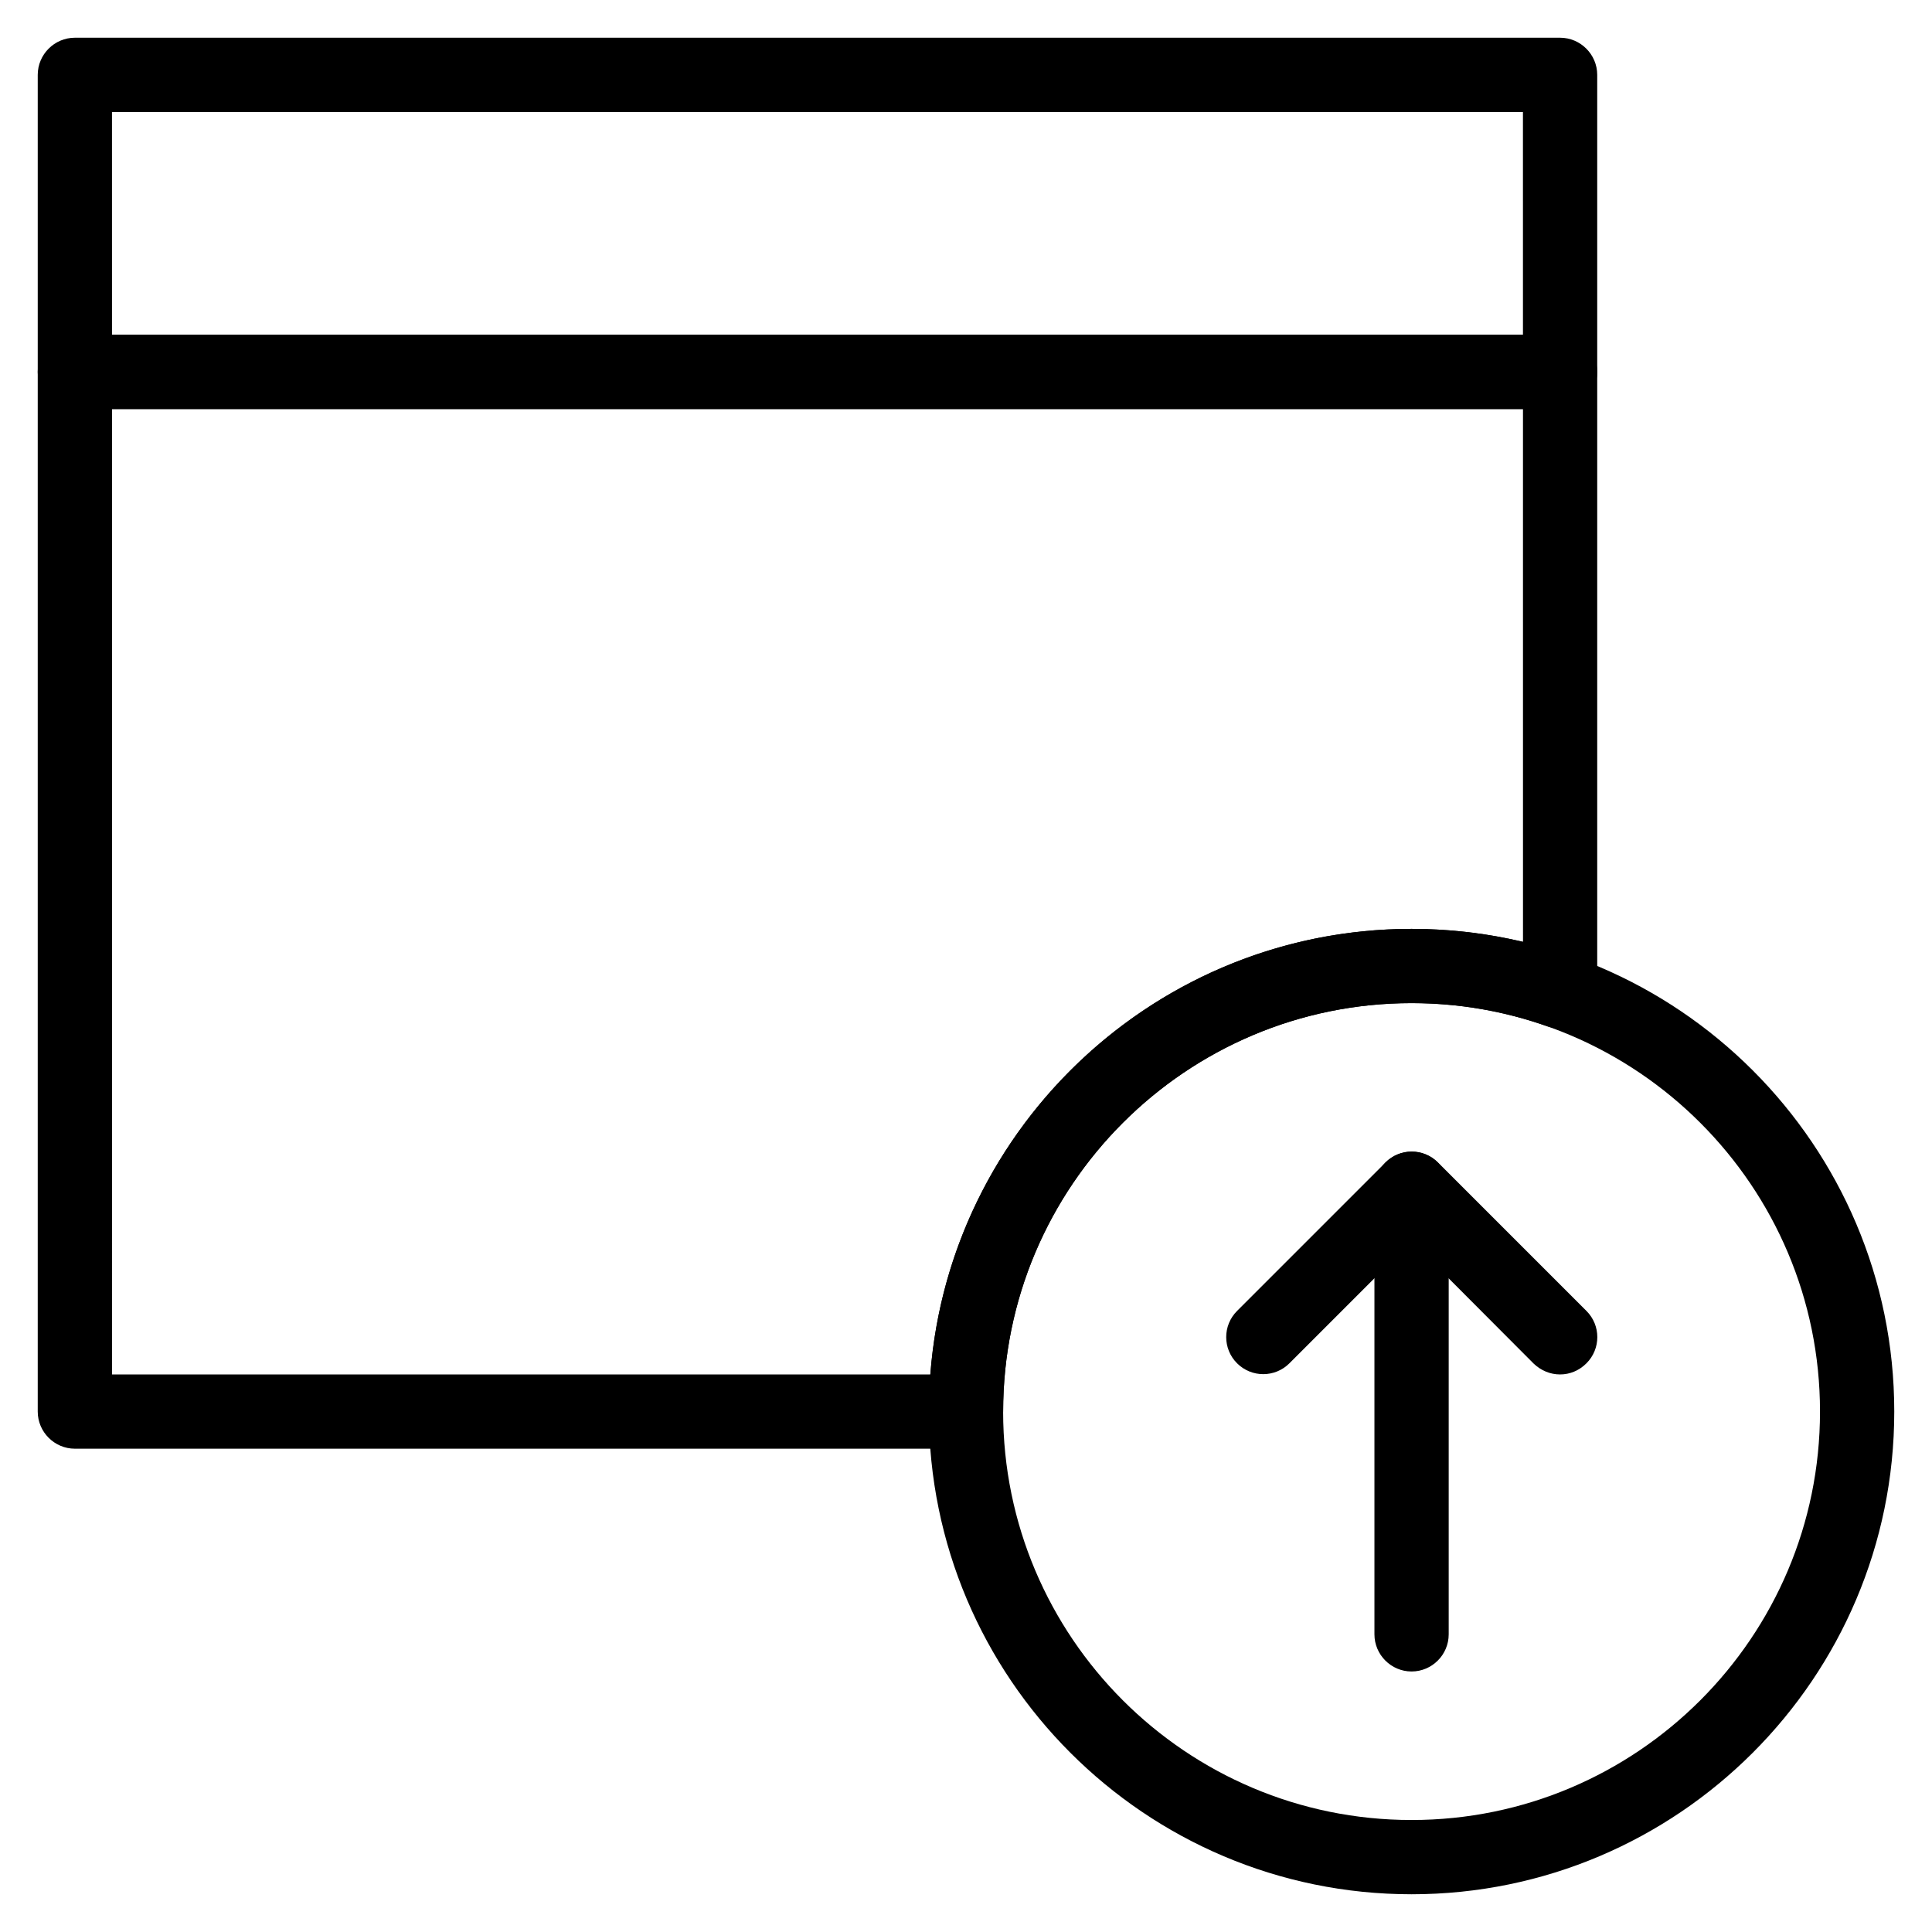
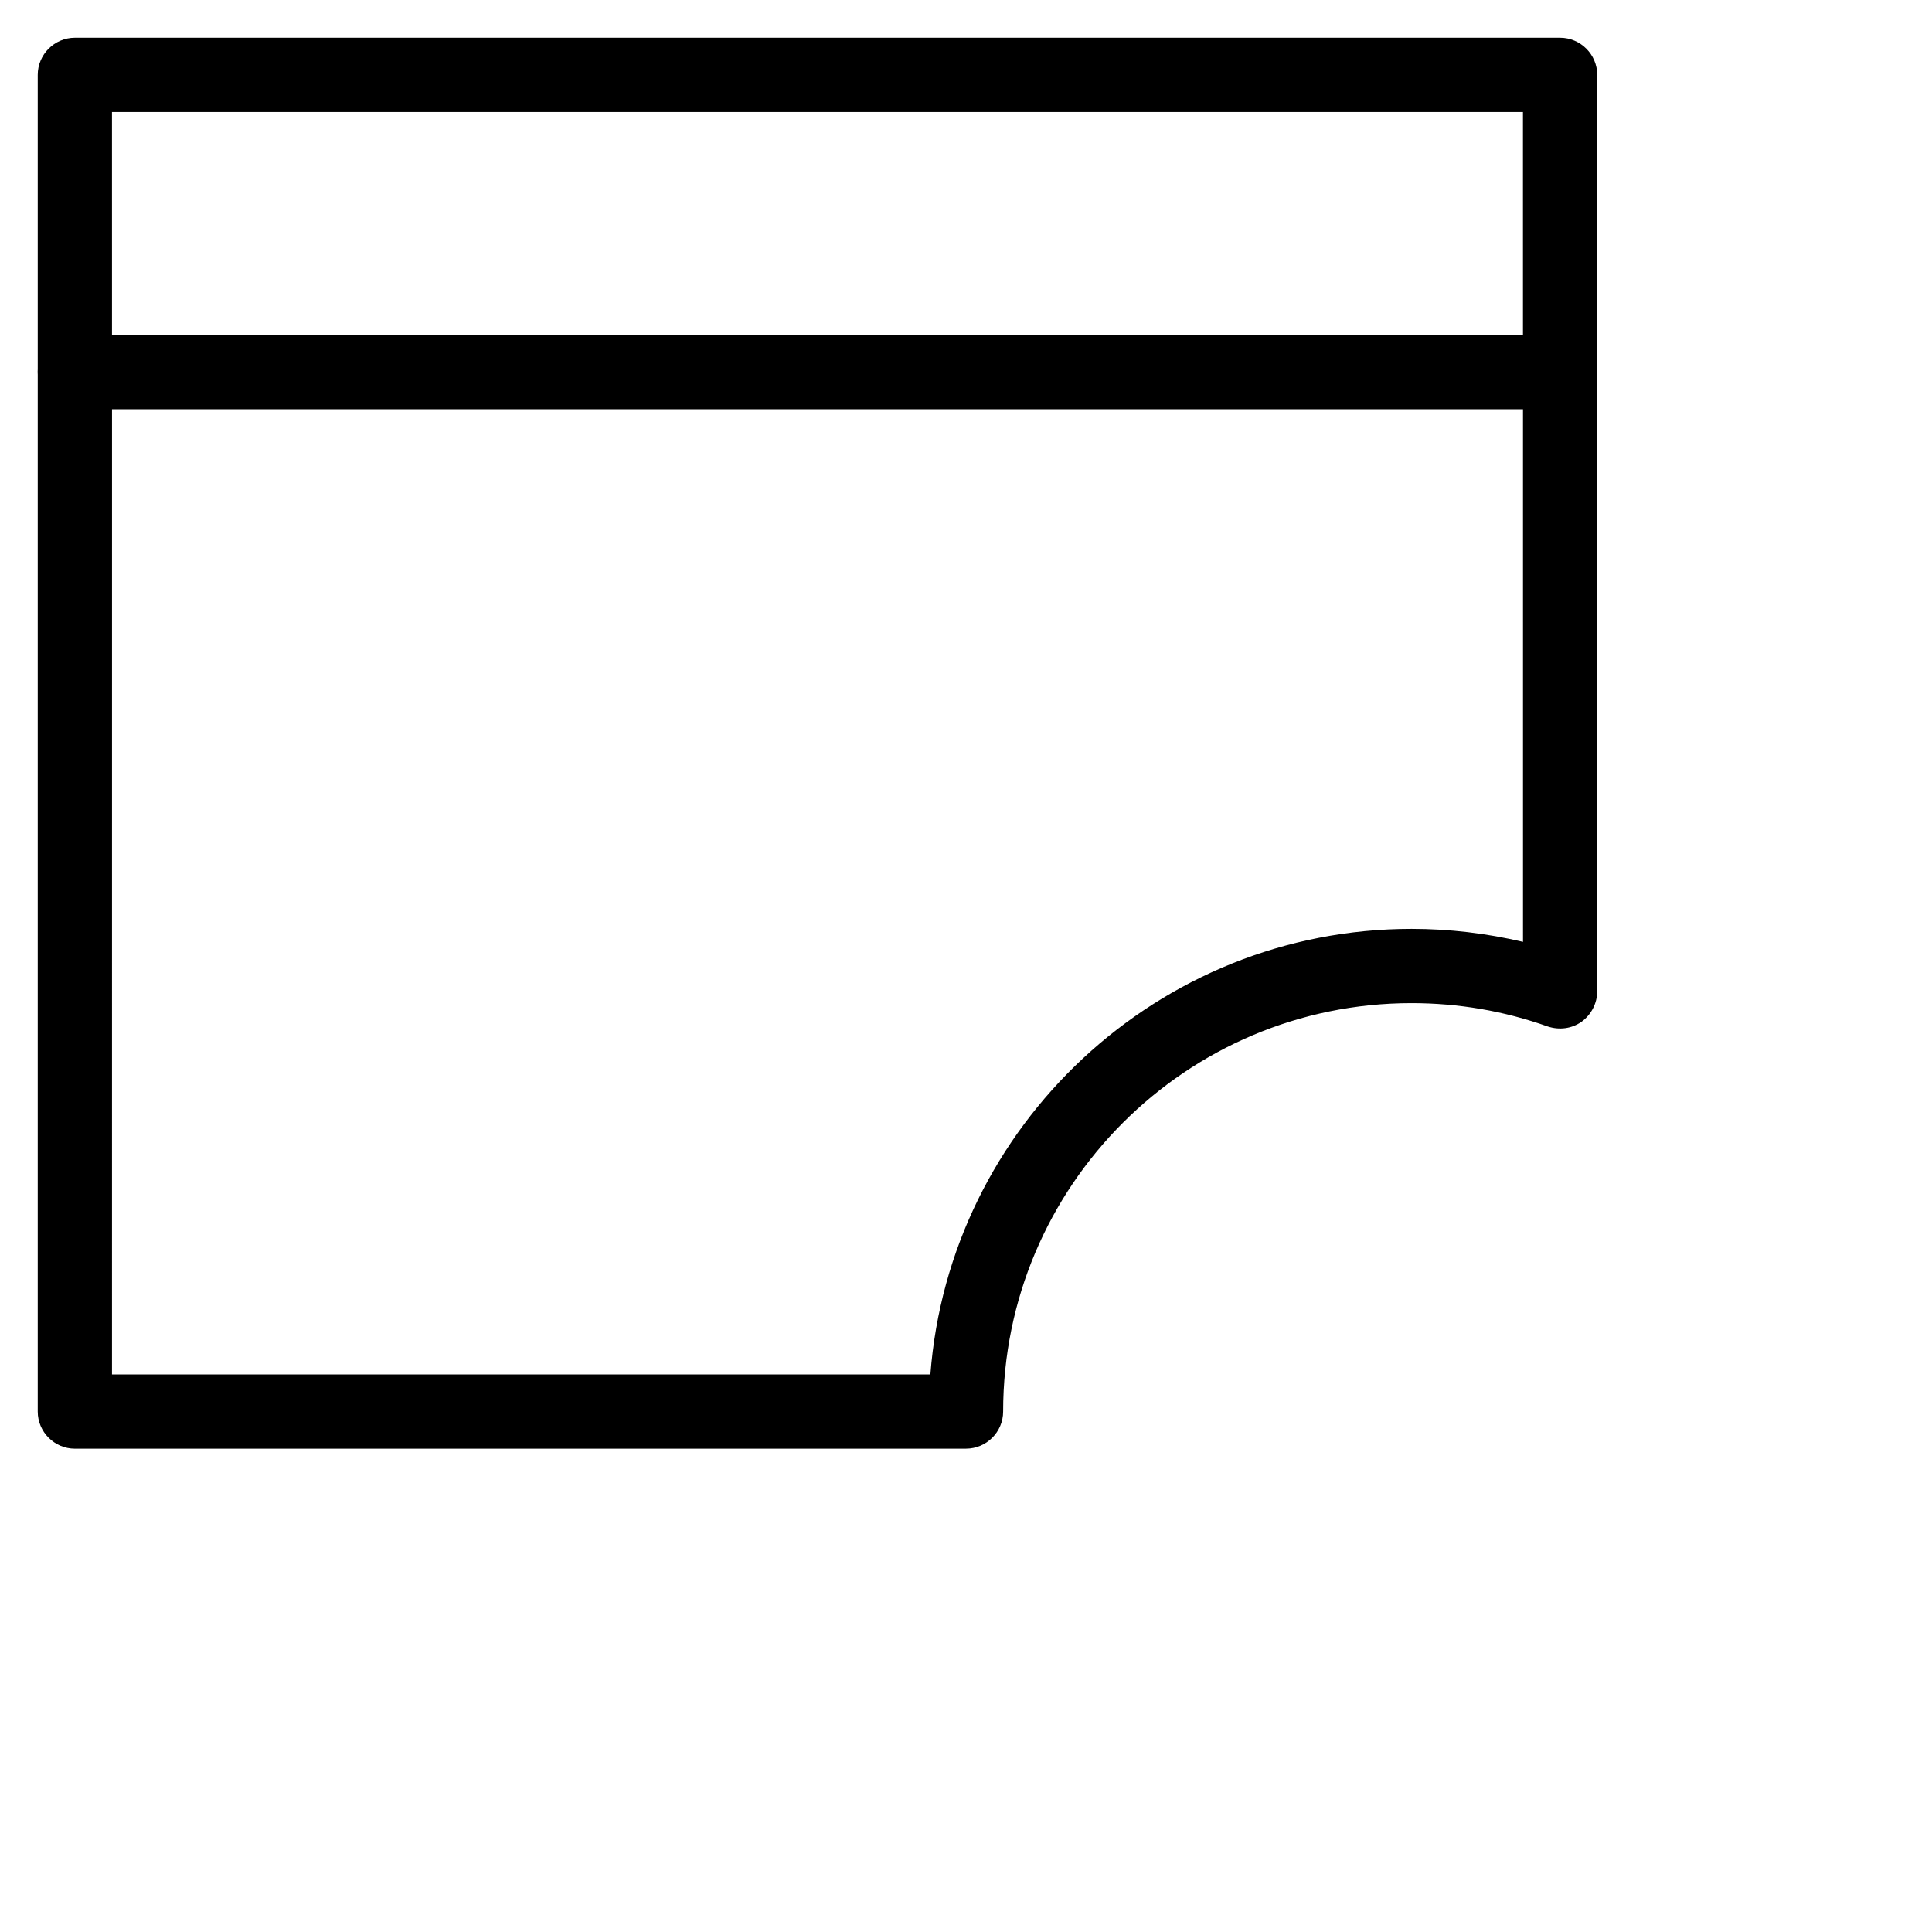
<svg xmlns="http://www.w3.org/2000/svg" fill="#000000" width="800px" height="800px" version="1.1" viewBox="144 144 512 512">
  <g>
    <path d="m557.44 252.4h-393.6c-5.41 0-9.84-4.43-9.84-9.84v-78.723c0-5.41 4.43-9.84 9.84-9.84h393.6c5.41 0 9.84 4.43 9.84 9.84v78.719c0 5.414-4.426 9.844-9.84 9.844zm-383.76-19.68h373.92l-0.004-59.039h-373.92z" />
    <path d="m400 527.92h-236.16c-5.41 0-9.84-4.43-9.84-9.84v-275.52c0-5.41 4.43-9.84 9.84-9.84h393.6c5.41 0 9.84 4.43 9.84 9.84v164.13c0 3.148-1.574 6.199-4.133 8.07-2.656 1.871-5.902 2.262-8.953 1.277-11.609-4.133-23.715-6.199-36.113-6.199-59.73 0-108.24 48.512-108.24 108.24 0.004 5.41-4.426 9.836-9.836 9.836zm-226.32-19.68h216.88c5.019-65.93 60.32-118.08 127.53-118.08 10.035 0 19.875 1.18 29.52 3.445l-0.004-141.2h-373.92z" />
-     <path d="m518.08 646c-70.555 0-127.92-57.367-127.92-127.92s57.367-127.92 127.92-127.92 127.92 57.367 127.92 127.92-57.367 127.92-127.92 127.92zm0-236.16c-59.73 0-108.24 48.512-108.24 108.24s48.512 108.24 108.24 108.24 108.24-48.512 108.24-108.24-48.512-108.24-108.24-108.24z" />
-     <path d="m518.08 586.96c-5.41 0-9.84-4.43-9.84-9.84v-118.08c0-5.41 4.43-9.84 9.84-9.84s9.84 4.43 9.84 9.84v118.08c0 5.41-4.426 9.84-9.84 9.84z" />
-     <path d="m557.44 508.24c-2.559 0-5.019-0.984-6.988-2.856l-32.375-32.473-32.367 32.375c-3.836 3.836-10.035 3.836-13.875 0-3.836-3.836-3.836-10.035 0-13.875l39.359-39.359c3.836-3.836 10.035-3.836 13.875 0l39.359 39.359c3.836 3.836 3.836 10.035 0 13.875-1.969 1.969-4.43 2.953-6.988 2.953z" />
  </g>
</svg>